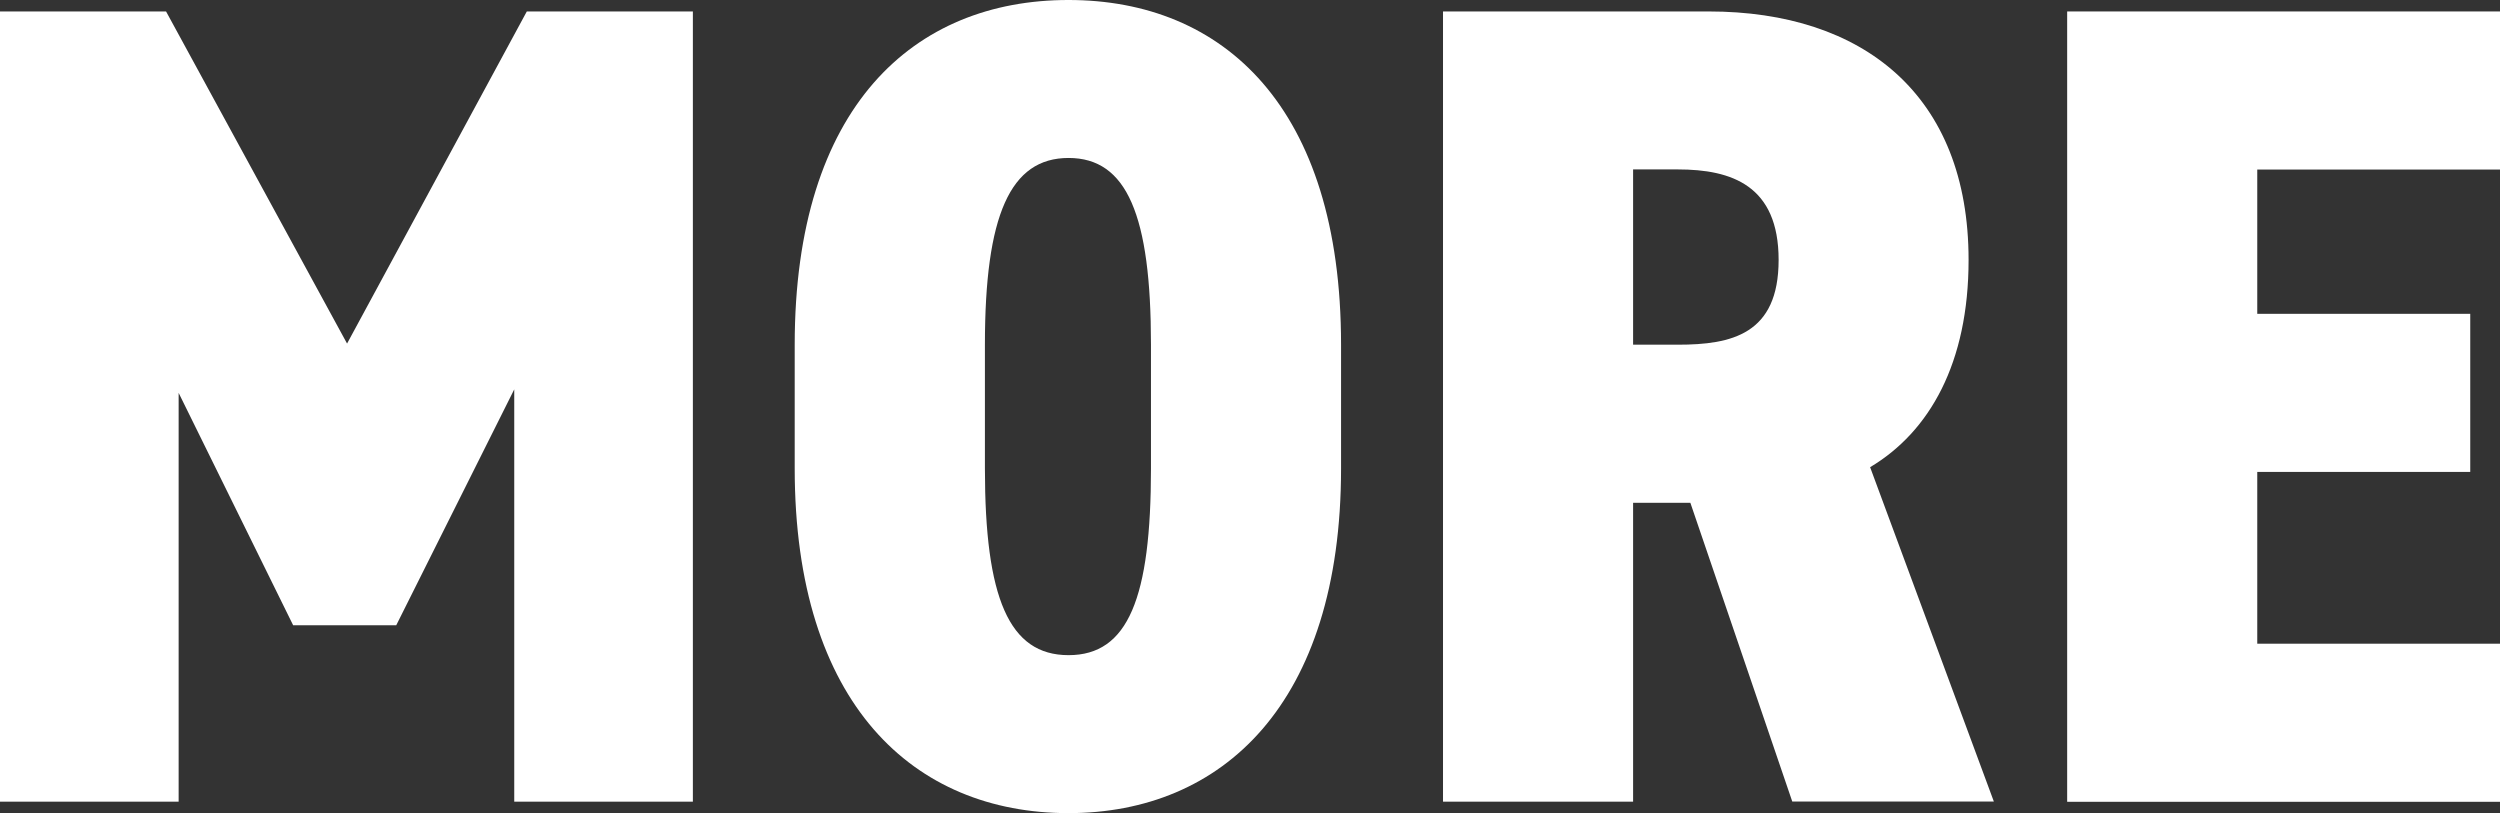
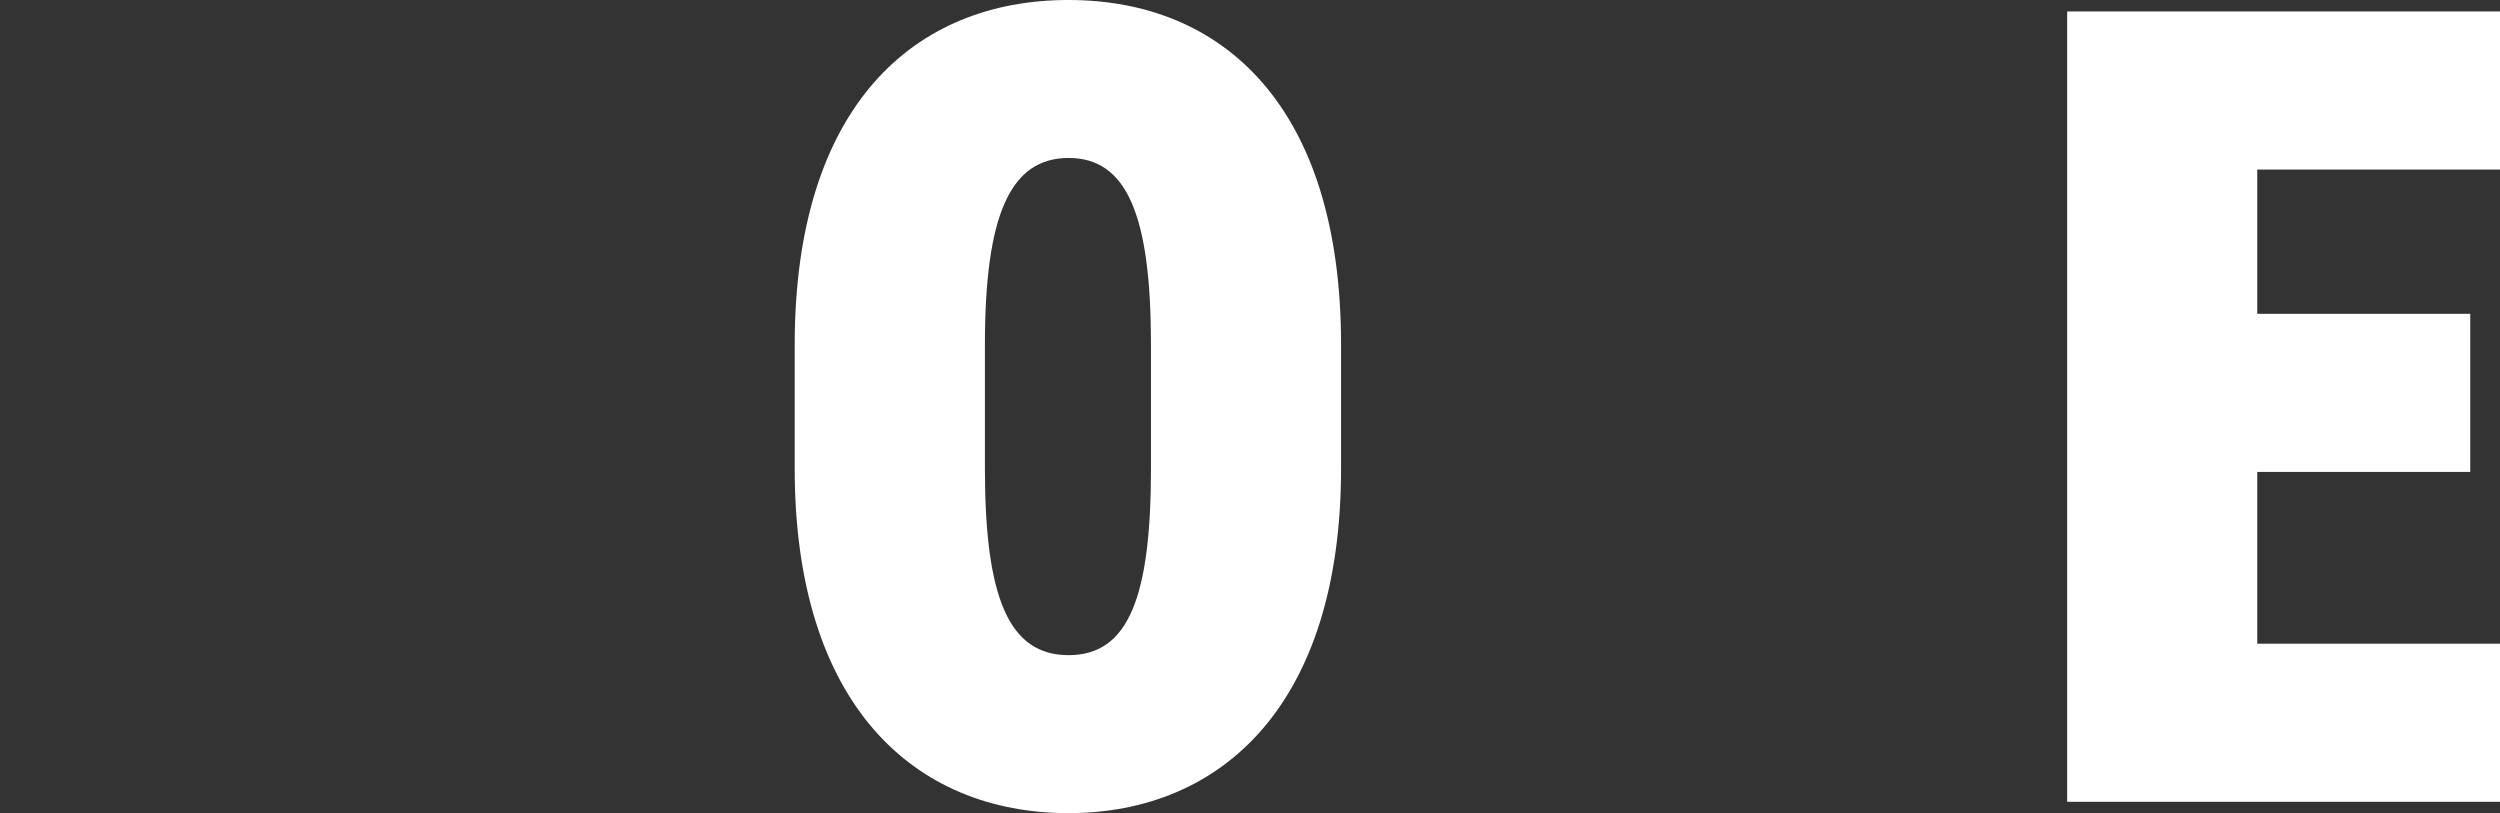
<svg xmlns="http://www.w3.org/2000/svg" id="Layer_2" data-name="Layer 2" viewBox="0 0 200.83 65.32">
  <rect x="0" y="0" width="200.83" height="65.32" fill="#333333" stroke="none" />
  <defs>
    <style>
      .cls-1 {
        fill: #fff;
      }
    </style>
  </defs>
  <g id="Layer_1-2" data-name="Layer 1">
    <g>
-       <path class="cls-1" d="M27.88,27.6L42.32.92h13.34v63.48h-14.35V31.28l-9.48,18.95h-8.28l-9.2-18.67v32.84H0V.92h13.34l14.54,26.68Z" />
      <path class="cls-1" d="M85.83,65.32c-12.42,0-21.99-8.74-21.99-27.69v-9.94c0-19.14,9.57-27.69,21.99-27.69s21.9,8.56,21.9,27.69v9.94c0,18.95-9.57,27.69-21.9,27.69ZM79.12,37.63c0,10.4,1.93,15,6.72,15s6.62-4.6,6.62-15v-9.94c0-10.4-1.93-15-6.62-15s-6.72,4.6-6.72,15v9.94Z" />
-       <path class="cls-1" d="M143.98,64.4l-8.19-24.01h-4.6v24.01h-15.27V.92h21.34c12.42,0,20.88,6.72,20.88,19.96,0,8.28-3.13,13.8-7.91,16.65l9.94,26.86h-16.19ZM134.78,27.69c4.32,0,8.1-.83,8.1-6.81s-3.77-7.27-8.1-7.27h-3.59v14.08h3.59Z" />
      <path class="cls-1" d="M200.83.92v12.7h-19.5v11.59h17.11v12.7h-17.11v13.8h19.5v12.7h-34.77V.92h34.77Z" />
    </g>
  </g>
</svg>